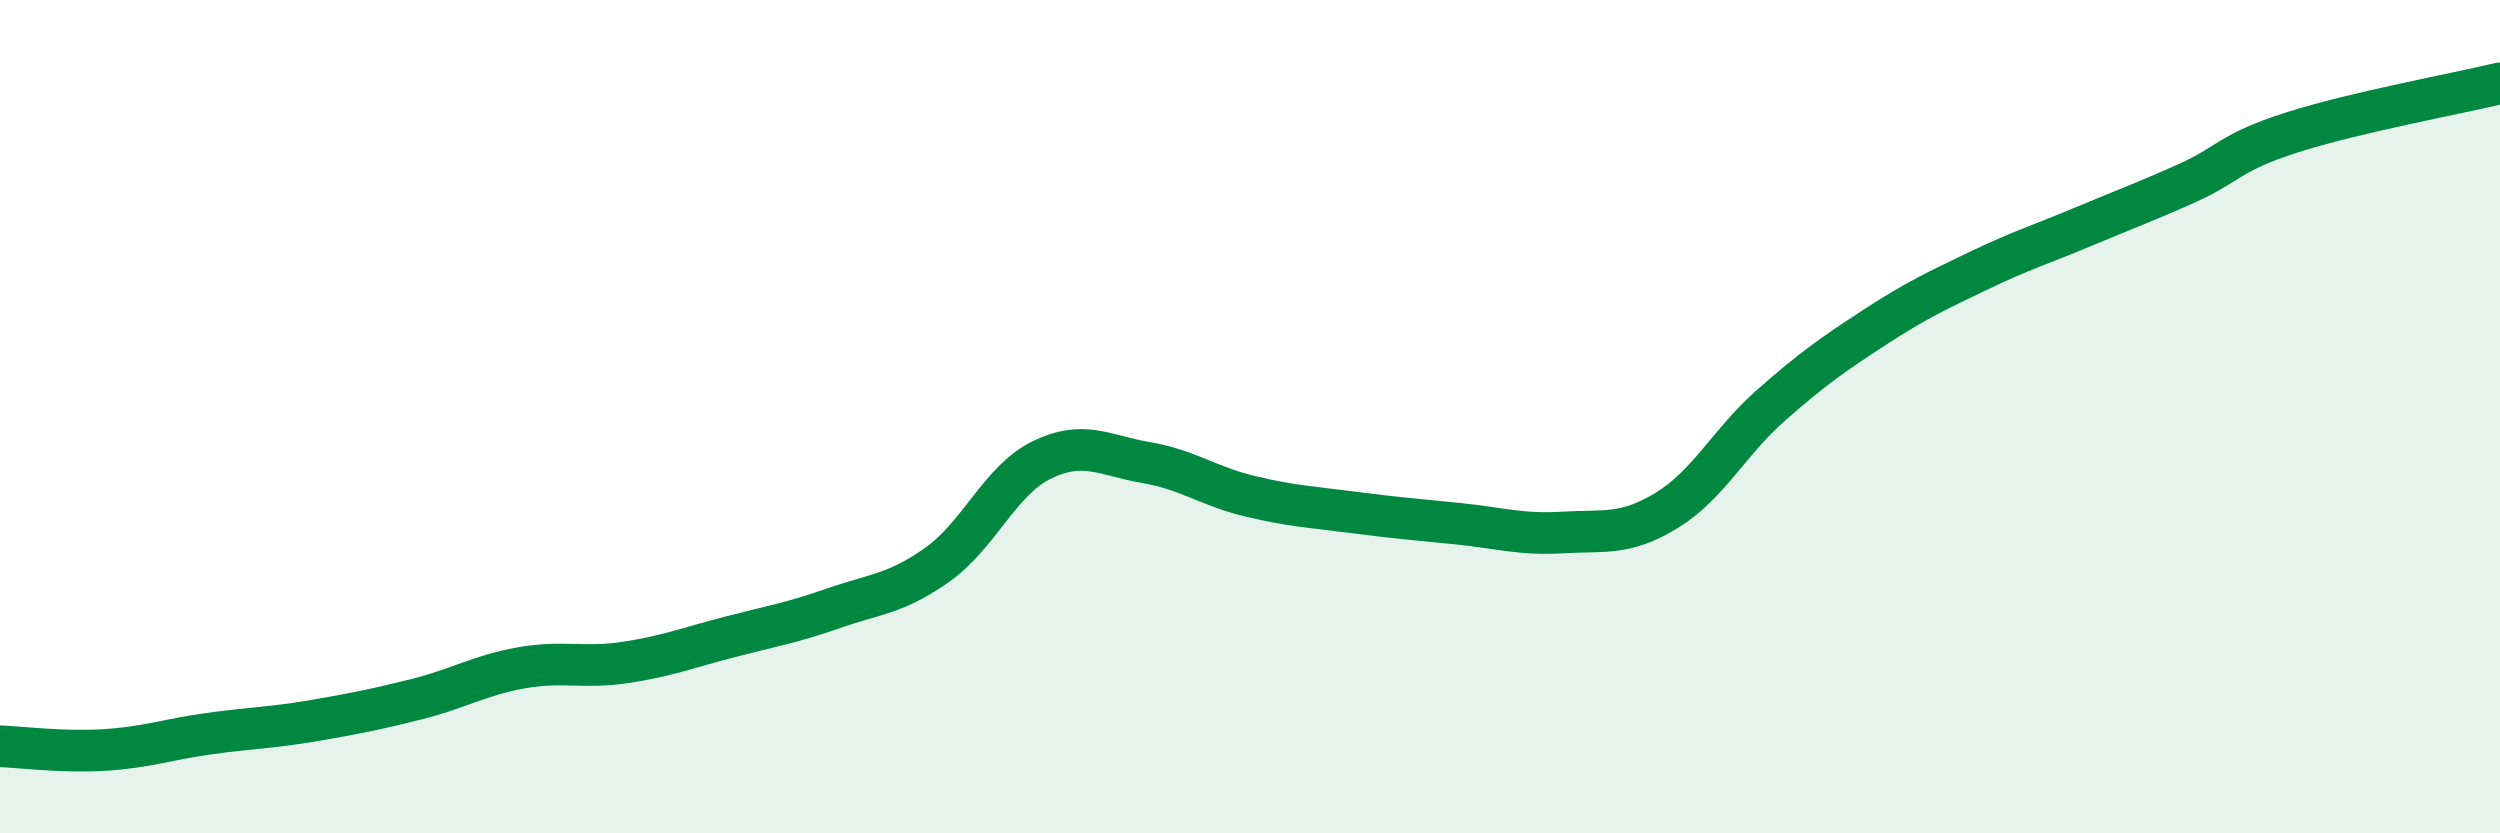
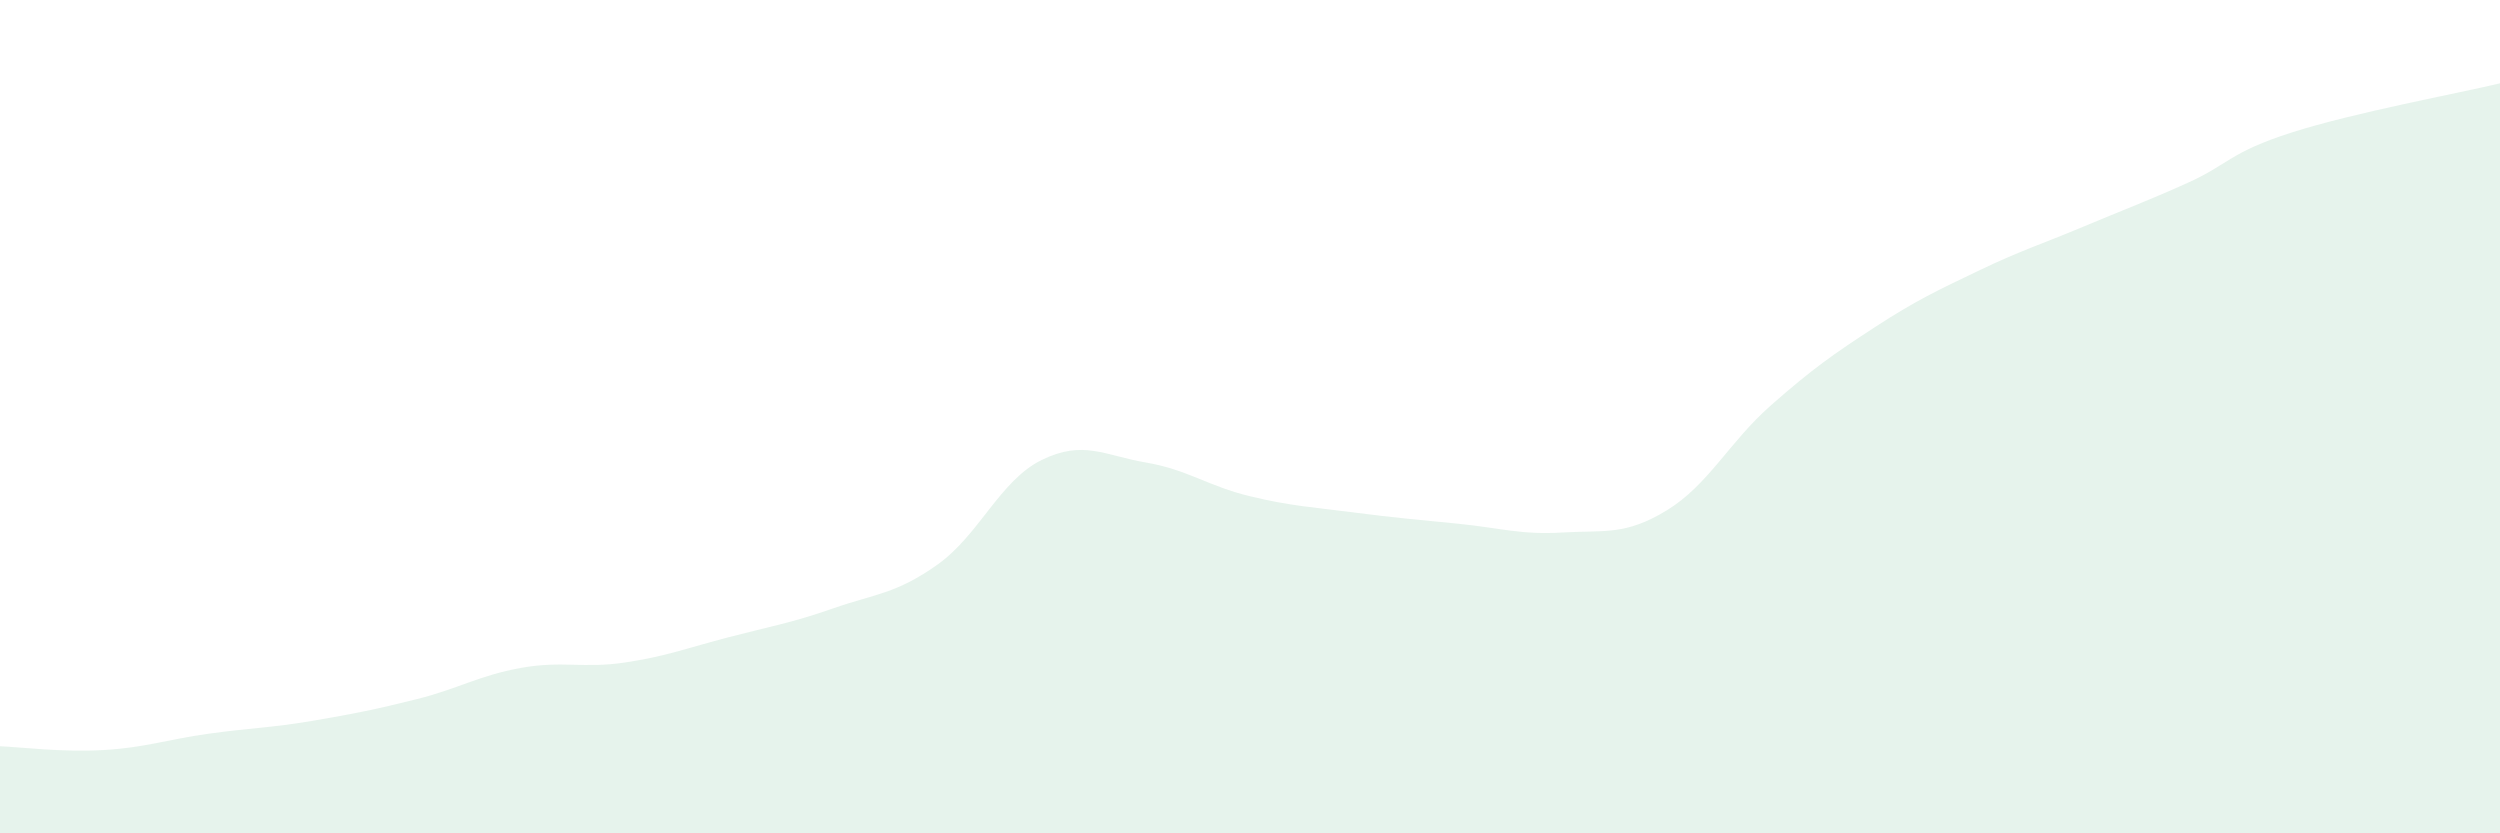
<svg xmlns="http://www.w3.org/2000/svg" width="60" height="20" viewBox="0 0 60 20">
  <path d="M 0,17.91 C 0.5,17.93 1.5,18.06 2.5,18 C 3.5,17.94 4,17.75 5,17.61 C 6,17.47 6.5,17.47 7.5,17.3 C 8.5,17.13 9,17.03 10,16.78 C 11,16.53 11.5,16.21 12.5,16.03 C 13.5,15.85 14,16.05 15,15.9 C 16,15.75 16.5,15.55 17.5,15.29 C 18.5,15.03 19,14.95 20,14.6 C 21,14.25 21.5,14.26 22.5,13.55 C 23.5,12.84 24,11.53 25,11.04 C 26,10.55 26.5,10.93 27.5,11.1 C 28.5,11.27 29,11.67 30,11.91 C 31,12.15 31.5,12.17 32.5,12.3 C 33.5,12.43 34,12.47 35,12.57 C 36,12.67 36.5,12.84 37.5,12.78 C 38.5,12.72 39,12.86 40,12.25 C 41,11.64 41.5,10.61 42.5,9.73 C 43.5,8.85 44,8.5 45,7.85 C 46,7.2 46.5,6.97 47.5,6.49 C 48.5,6.01 49,5.86 50,5.44 C 51,5.02 51.5,4.84 52.5,4.39 C 53.5,3.94 53.5,3.66 55,3.18 C 56.5,2.7 59,2.24 60,2L60 20L0 20Z" fill="#008740" opacity="0.1" stroke-linecap="round" stroke-linejoin="round" />
-   <path d="M 0,17.91 C 0.5,17.93 1.5,18.06 2.5,18 C 3.5,17.94 4,17.75 5,17.61 C 6,17.47 6.5,17.47 7.5,17.3 C 8.5,17.13 9,17.03 10,16.78 C 11,16.53 11.5,16.21 12.5,16.03 C 13.5,15.85 14,16.05 15,15.9 C 16,15.75 16.5,15.55 17.5,15.29 C 18.5,15.03 19,14.95 20,14.6 C 21,14.25 21.5,14.26 22.5,13.55 C 23.5,12.84 24,11.53 25,11.04 C 26,10.55 26.5,10.93 27.5,11.1 C 28.5,11.27 29,11.67 30,11.91 C 31,12.15 31.5,12.17 32.5,12.3 C 33.5,12.43 34,12.47 35,12.57 C 36,12.67 36.5,12.84 37.5,12.78 C 38.5,12.72 39,12.86 40,12.25 C 41,11.64 41.5,10.61 42.5,9.73 C 43.5,8.85 44,8.5 45,7.85 C 46,7.2 46.5,6.97 47.5,6.49 C 48.5,6.01 49,5.86 50,5.44 C 51,5.02 51.5,4.84 52.5,4.39 C 53.5,3.94 53.5,3.66 55,3.18 C 56.5,2.7 59,2.24 60,2" stroke="#008740" stroke-width="1" fill="none" stroke-linecap="round" stroke-linejoin="round" />
</svg>